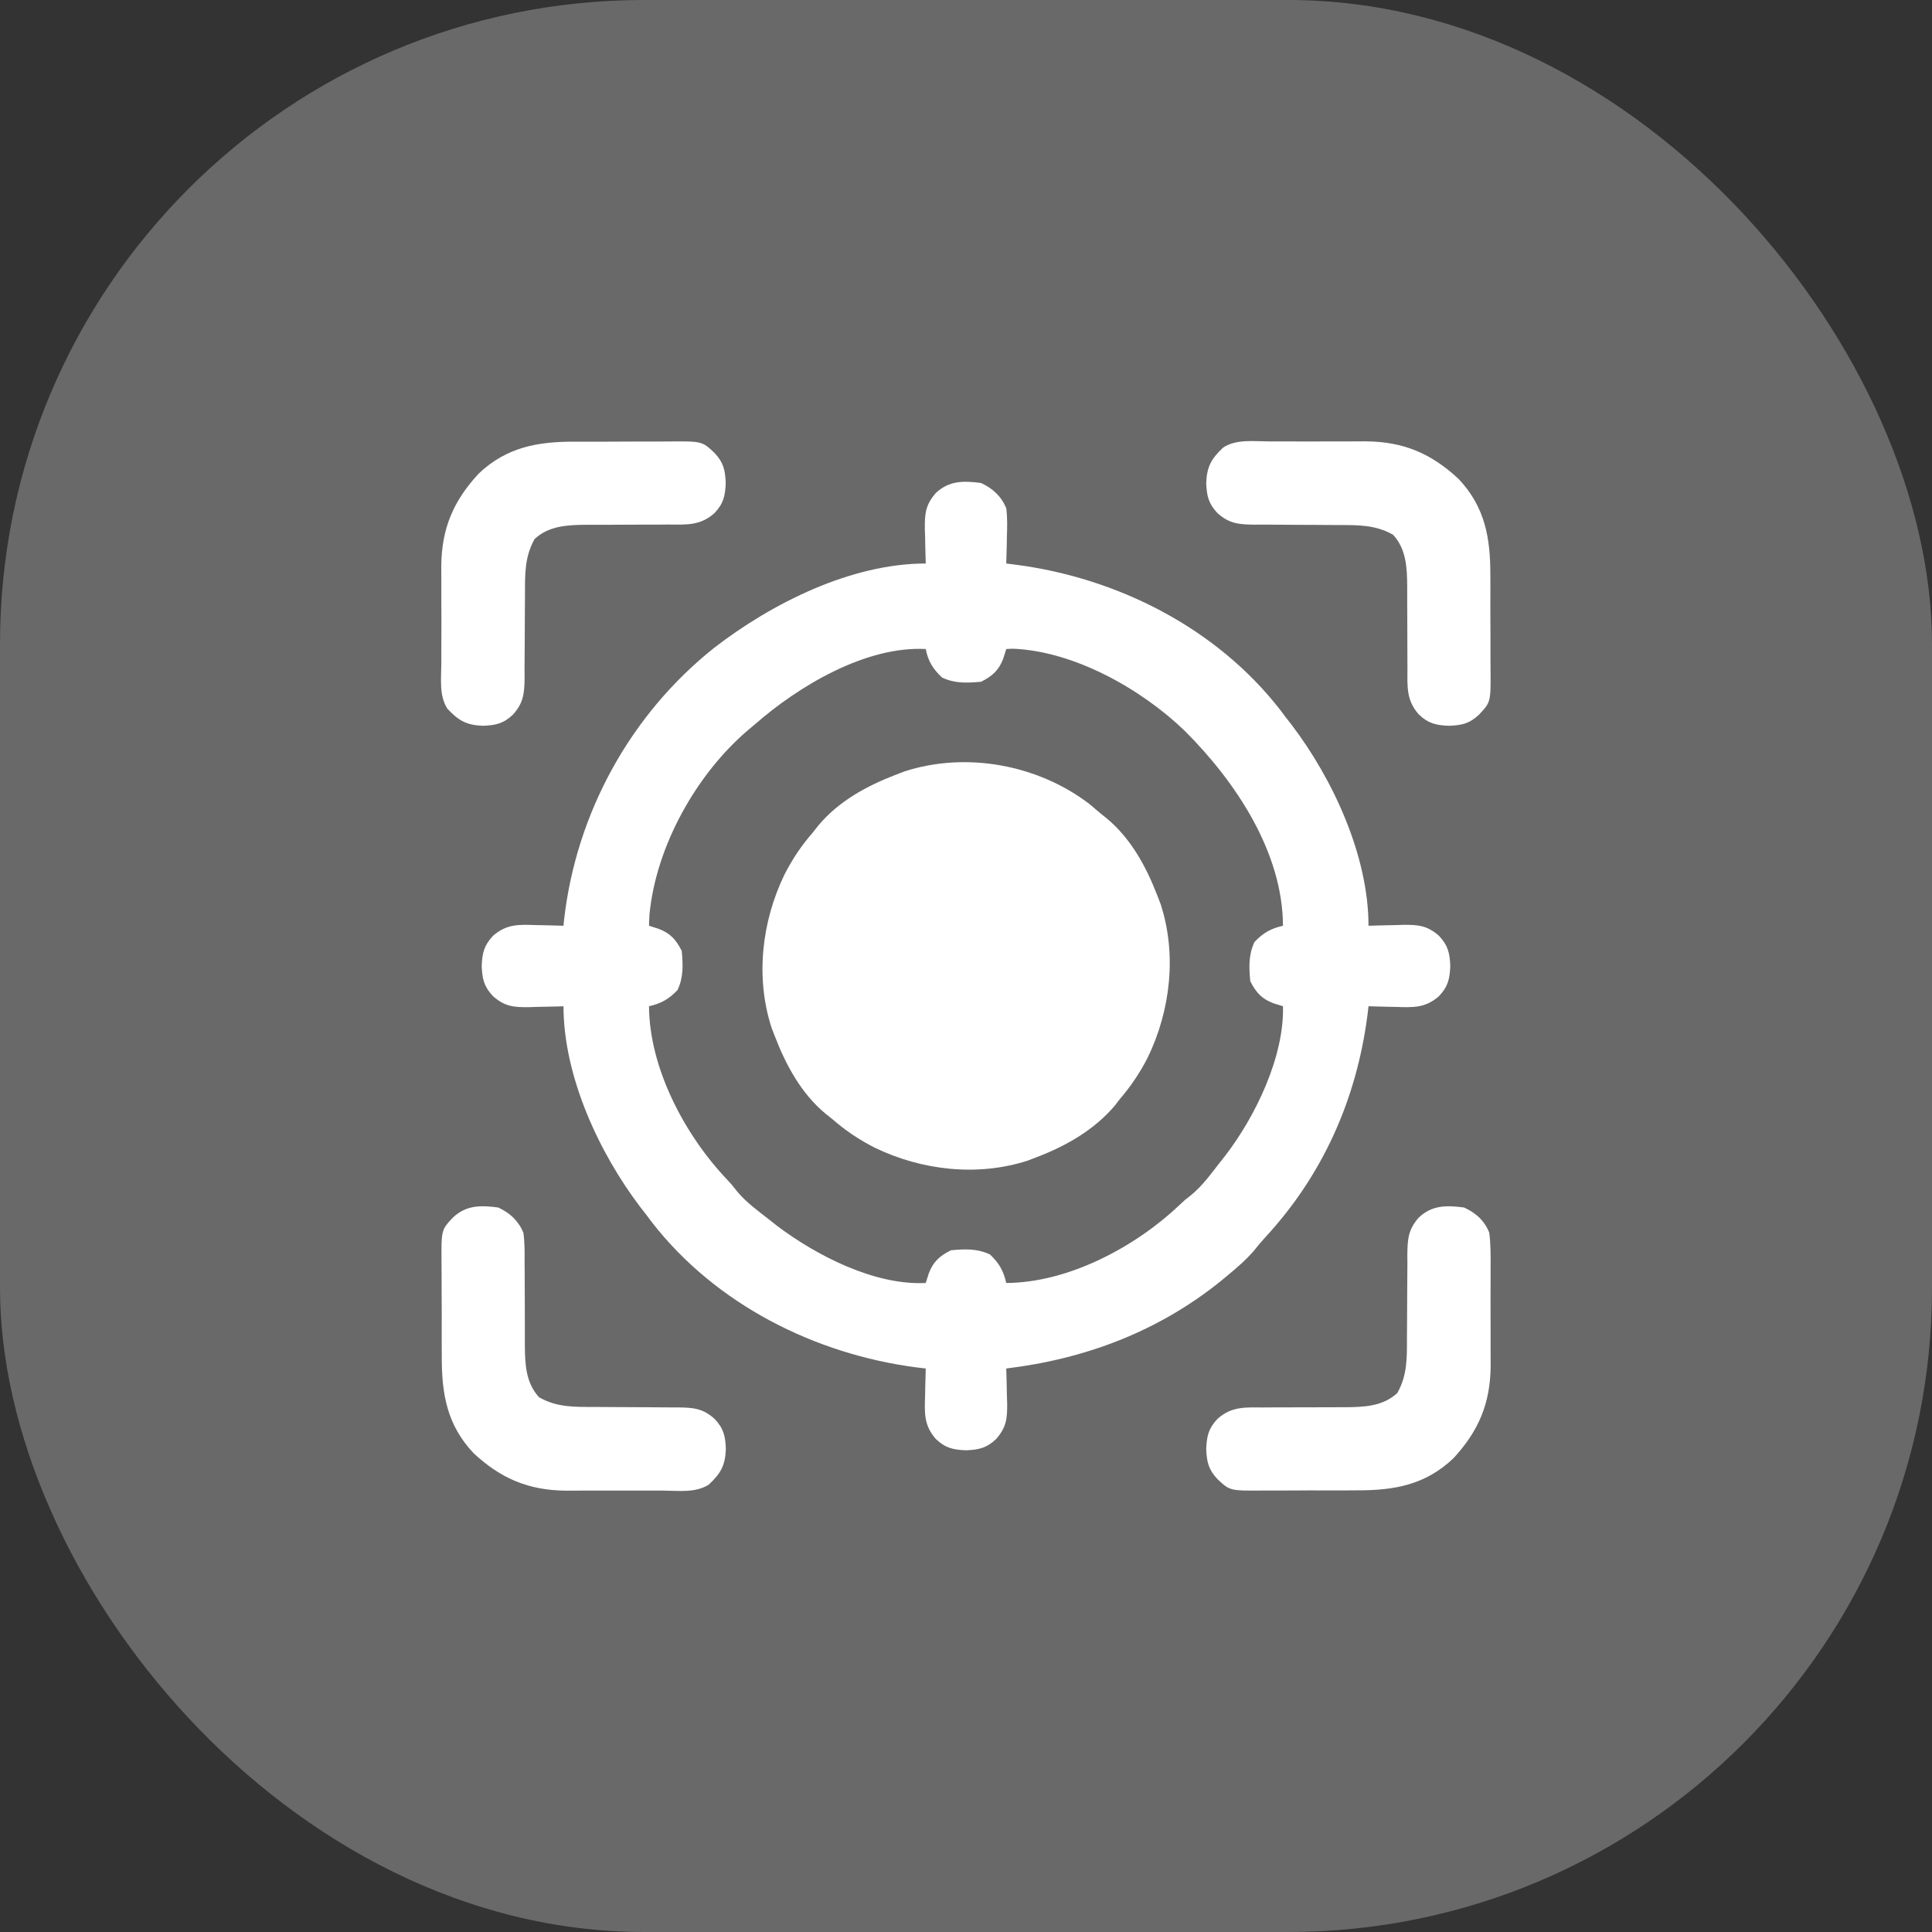
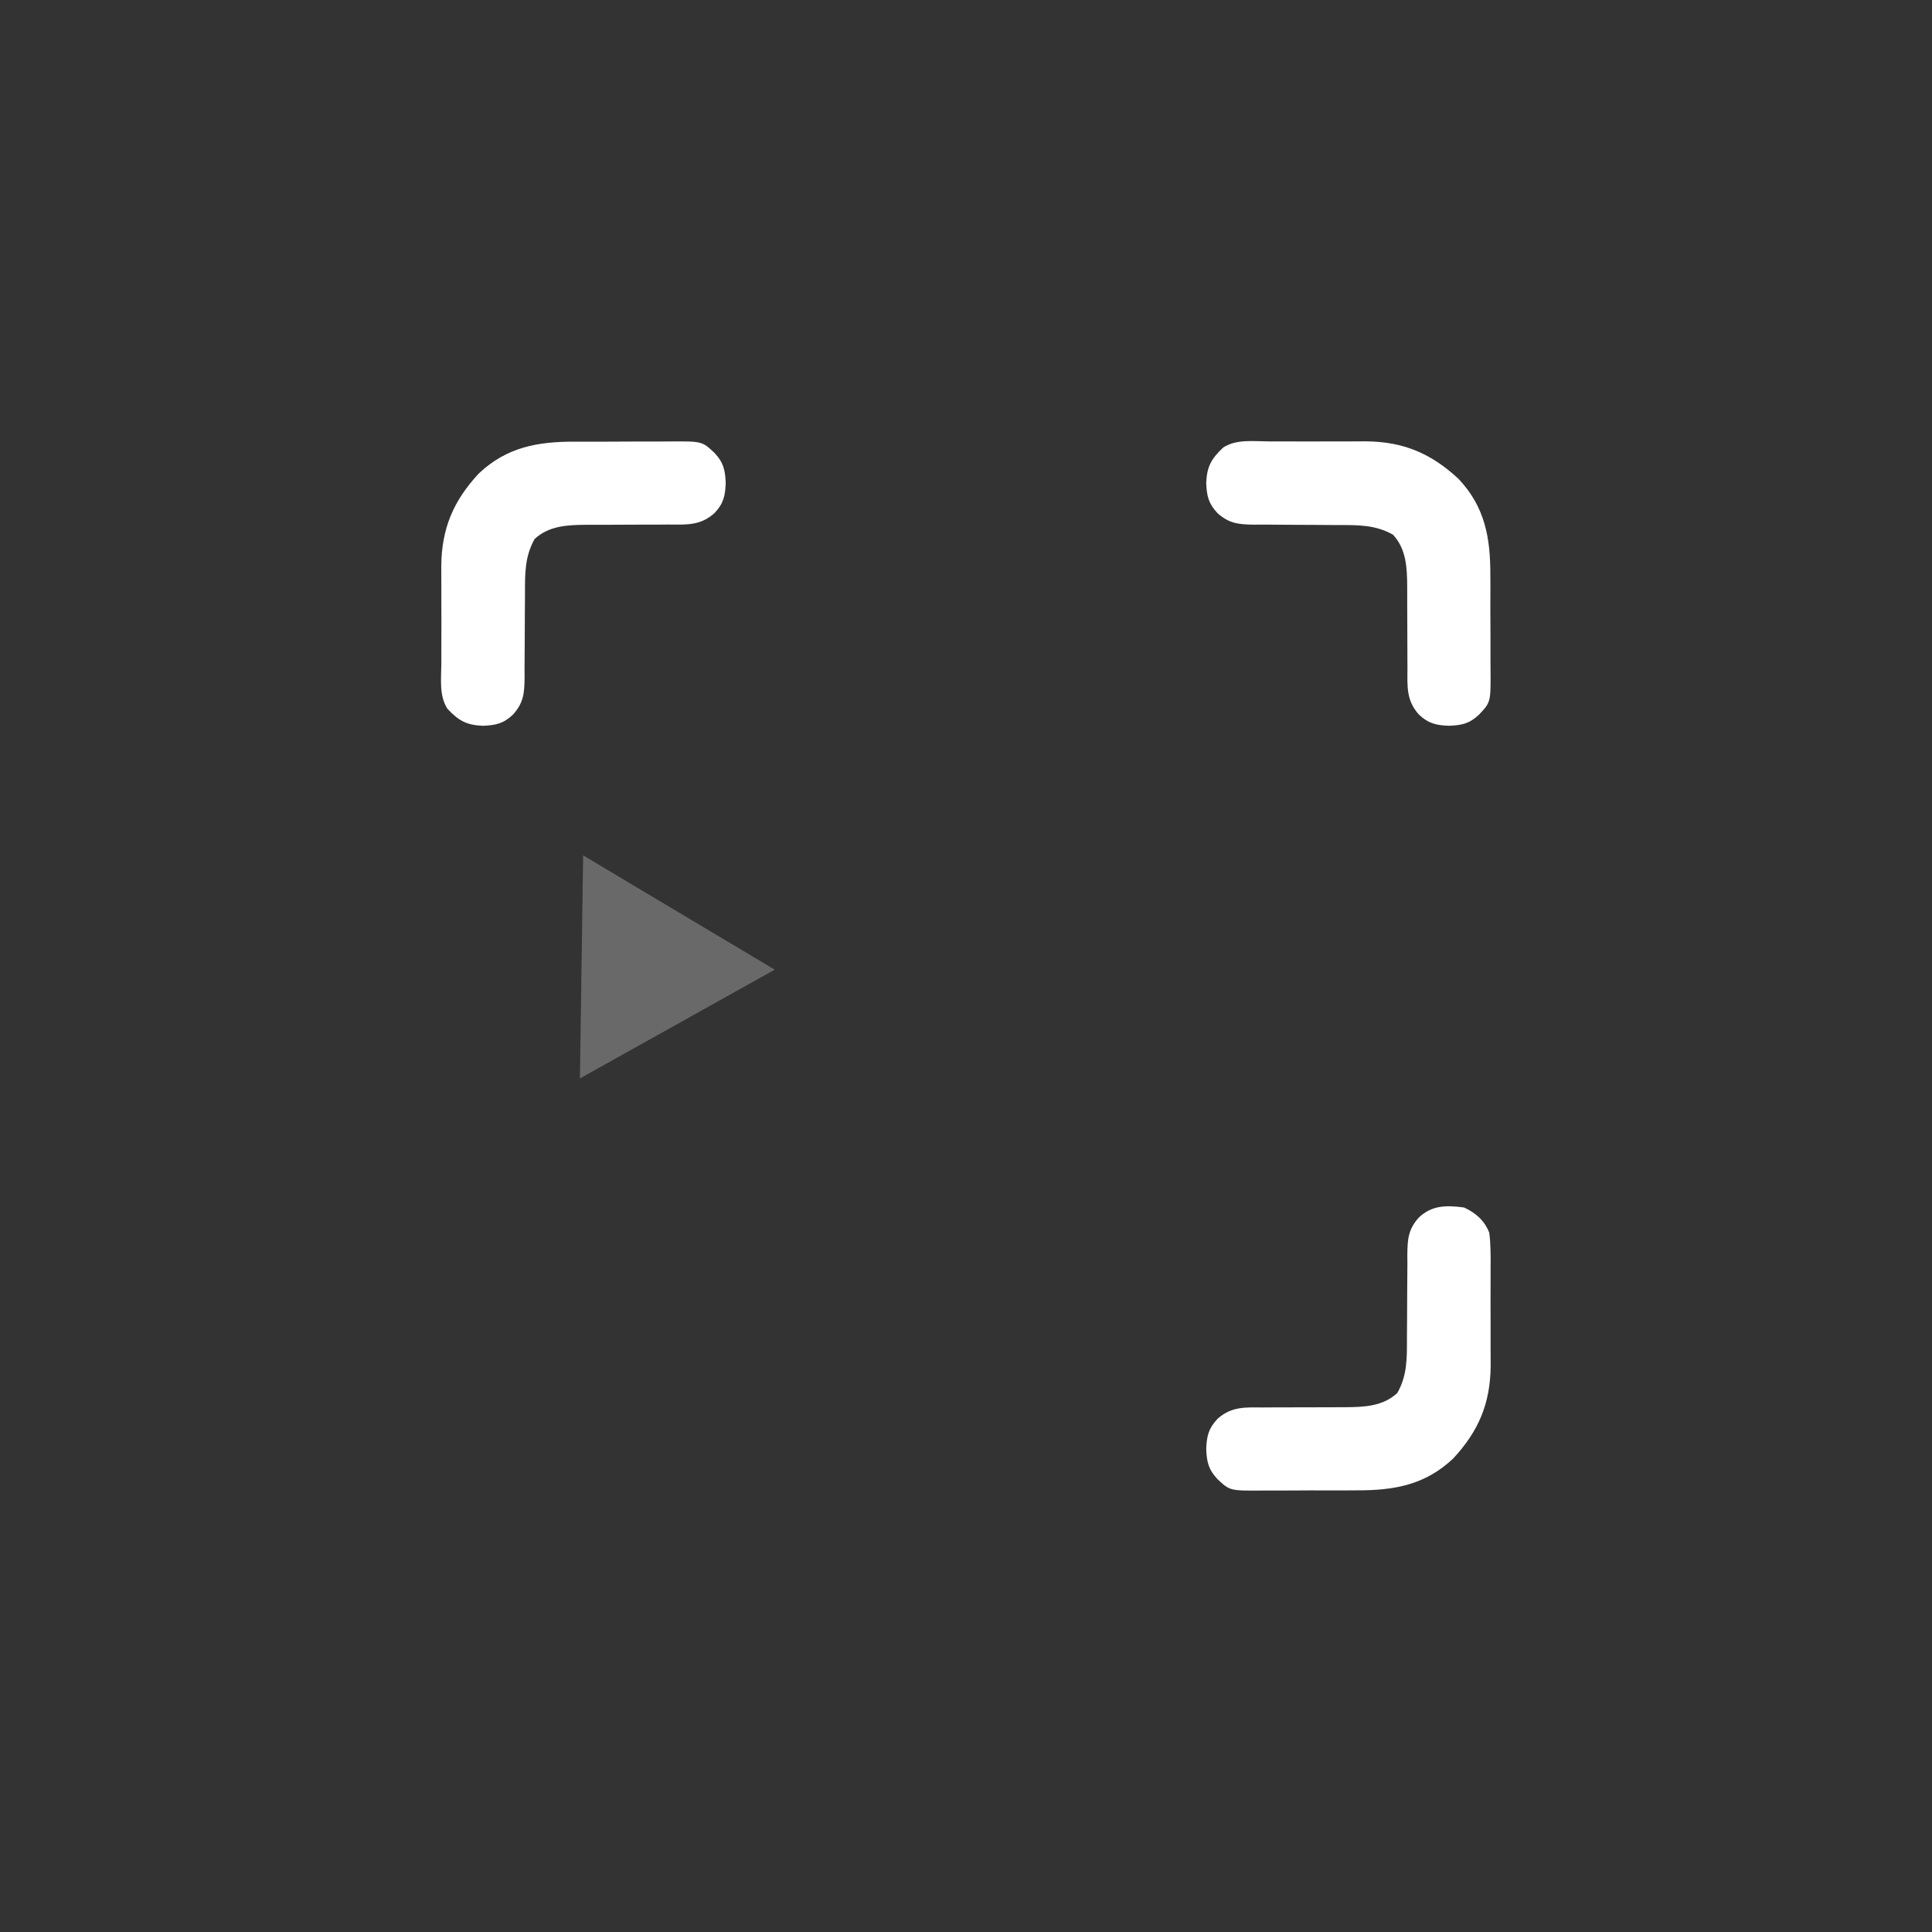
<svg xmlns="http://www.w3.org/2000/svg" width="30" height="30" viewBox="0 0 30 30" fill="none">
  <rect x="0" y="0" width="30" height="30" fill="#333333" stroke="none" />
-   <rect width="30" height="30" rx="10" fill="#696969" />
  <path d="M12.03 15.057L9.005 16.746L9.055 13.282L12.03 15.057Z" fill="#696969" />
-   <path d="M15.234 7.5C15.415 7.584 15.547 7.705 15.625 7.891C15.644 8.04 15.64 8.186 15.635 8.335C15.634 8.375 15.633 8.415 15.633 8.456C15.631 8.554 15.628 8.652 15.625 8.75C15.672 8.756 15.72 8.762 15.768 8.768C17.349 8.973 18.887 9.748 19.878 11.022C19.905 11.059 19.933 11.095 19.961 11.133C19.992 11.172 20.022 11.212 20.054 11.252C20.699 12.099 21.25 13.291 21.25 14.375C21.275 14.374 21.3 14.373 21.325 14.373C21.439 14.369 21.552 14.367 21.665 14.365C21.704 14.364 21.743 14.363 21.783 14.361C22.024 14.358 22.161 14.371 22.344 14.531C22.485 14.681 22.512 14.8 22.52 15C22.512 15.2 22.485 15.32 22.344 15.469C22.13 15.656 21.941 15.644 21.665 15.635C21.625 15.634 21.585 15.633 21.544 15.633C21.446 15.631 21.348 15.628 21.25 15.625C21.244 15.672 21.238 15.72 21.233 15.769C21.063 17.07 20.542 18.244 19.648 19.212C19.586 19.28 19.527 19.349 19.47 19.422C19.346 19.565 19.209 19.684 19.062 19.805C19.026 19.835 18.99 19.865 18.953 19.895C17.985 20.675 16.851 21.102 15.625 21.25C15.626 21.275 15.627 21.3 15.627 21.325C15.631 21.439 15.633 21.552 15.635 21.665C15.636 21.704 15.637 21.743 15.639 21.784C15.642 22.024 15.629 22.161 15.469 22.344C15.32 22.486 15.2 22.512 15 22.52C14.8 22.512 14.68 22.486 14.531 22.344C14.344 22.13 14.356 21.941 14.365 21.665C14.366 21.625 14.367 21.585 14.367 21.544C14.369 21.446 14.372 21.348 14.375 21.25C14.328 21.244 14.28 21.239 14.232 21.233C12.651 21.027 11.113 20.253 10.122 18.978C10.081 18.923 10.081 18.923 10.039 18.867C10.008 18.828 9.978 18.788 9.946 18.748C9.301 17.901 8.75 16.709 8.75 15.625C8.725 15.626 8.7 15.627 8.675 15.628C8.562 15.631 8.448 15.633 8.335 15.635C8.296 15.636 8.257 15.638 8.217 15.639C7.976 15.642 7.839 15.63 7.656 15.469C7.515 15.32 7.488 15.2 7.48 15C7.488 14.8 7.515 14.681 7.656 14.531C7.87 14.344 8.059 14.356 8.335 14.365C8.375 14.366 8.415 14.367 8.456 14.367C8.554 14.369 8.652 14.372 8.75 14.375C8.753 14.341 8.757 14.308 8.76 14.273C8.95 12.624 9.789 11.094 11.09 10.059C11.986 9.367 13.216 8.75 14.375 8.75C14.374 8.725 14.373 8.701 14.373 8.675C14.369 8.562 14.367 8.448 14.365 8.335C14.364 8.296 14.363 8.257 14.361 8.217C14.358 7.976 14.371 7.839 14.531 7.656C14.737 7.461 14.965 7.464 15.234 7.5ZM11.719 11.25C11.688 11.275 11.658 11.301 11.627 11.327C10.817 12.012 10.186 13.137 10.085 14.202C10.082 14.26 10.079 14.317 10.078 14.375C10.127 14.39 10.175 14.406 10.225 14.422C10.408 14.49 10.498 14.591 10.586 14.766C10.606 14.984 10.615 15.174 10.52 15.374C10.386 15.515 10.266 15.582 10.078 15.625C10.082 16.588 10.636 17.628 11.287 18.313C11.367 18.399 11.367 18.399 11.443 18.497C11.589 18.673 11.774 18.805 11.953 18.945C11.987 18.972 12.021 18.999 12.056 19.027C12.67 19.493 13.582 19.963 14.375 19.922C14.39 19.874 14.406 19.825 14.421 19.776C14.49 19.592 14.591 19.502 14.766 19.414C14.984 19.394 15.174 19.385 15.373 19.48C15.515 19.614 15.582 19.734 15.625 19.922C16.588 19.918 17.628 19.364 18.313 18.713C18.398 18.633 18.398 18.633 18.496 18.557C18.673 18.411 18.805 18.227 18.945 18.047C18.972 18.014 18.999 17.98 19.026 17.945C19.495 17.334 19.943 16.408 19.922 15.625C19.873 15.61 19.825 15.595 19.775 15.579C19.592 15.511 19.502 15.41 19.414 15.235C19.394 15.016 19.385 14.827 19.48 14.627C19.614 14.485 19.734 14.418 19.922 14.375C19.917 13.226 19.181 12.132 18.4 11.352C17.728 10.702 16.677 10.107 15.72 10.073C15.689 10.075 15.657 10.077 15.625 10.078C15.61 10.127 15.594 10.175 15.579 10.225C15.51 10.409 15.409 10.499 15.234 10.586C15.016 10.606 14.826 10.615 14.627 10.52C14.489 10.389 14.41 10.266 14.375 10.078C13.438 10.029 12.395 10.658 11.719 11.25Z" fill="white" />
-   <path d="M16.921 12.488C16.972 12.531 17.022 12.574 17.072 12.617C17.11 12.648 17.148 12.678 17.187 12.709C17.562 13.022 17.798 13.458 17.971 13.906C17.988 13.95 18.005 13.993 18.022 14.038C18.277 14.82 18.175 15.693 17.822 16.421C17.7 16.659 17.56 16.868 17.385 17.071C17.361 17.102 17.338 17.133 17.314 17.164C16.994 17.544 16.554 17.795 16.096 17.969C16.052 17.986 16.009 18.003 15.964 18.02C15.183 18.275 14.309 18.174 13.581 17.82C13.343 17.699 13.133 17.559 12.931 17.383C12.894 17.353 12.856 17.323 12.817 17.292C12.442 16.979 12.206 16.543 12.033 16.094C12.008 16.029 12.008 16.029 11.982 15.962C11.727 15.181 11.828 14.308 12.182 13.579C12.303 13.342 12.443 13.131 12.619 12.93C12.664 12.873 12.664 12.873 12.71 12.815C13.024 12.44 13.459 12.204 13.908 12.031C13.951 12.014 13.995 11.998 14.04 11.98C15.004 11.666 16.121 11.874 16.921 12.488Z" fill="white" />
  <path d="M22.734 18.75C22.916 18.834 23.051 18.953 23.125 19.141C23.149 19.325 23.147 19.509 23.146 19.694C23.146 19.749 23.146 19.803 23.146 19.858C23.146 19.972 23.146 20.087 23.145 20.201C23.145 20.346 23.145 20.491 23.146 20.637C23.146 20.749 23.146 20.862 23.146 20.975C23.146 21.054 23.146 21.133 23.147 21.212C23.141 21.795 22.96 22.221 22.566 22.647C22.129 23.06 21.646 23.144 21.064 23.142C21.009 23.142 20.954 23.142 20.899 23.143C20.785 23.143 20.67 23.143 20.556 23.143C20.41 23.142 20.264 23.143 20.117 23.144C20.004 23.145 19.891 23.145 19.778 23.145C19.724 23.145 19.67 23.145 19.616 23.145C19.098 23.149 19.098 23.149 18.906 22.969C18.765 22.82 18.738 22.7 18.73 22.5C18.738 22.3 18.765 22.181 18.906 22.031C19.124 21.838 19.331 21.853 19.613 21.855C19.658 21.855 19.704 21.855 19.751 21.854C19.897 21.853 20.042 21.853 20.188 21.853C20.333 21.853 20.479 21.853 20.624 21.852C20.714 21.851 20.804 21.851 20.895 21.851C21.186 21.849 21.474 21.837 21.697 21.631C21.855 21.353 21.847 21.082 21.847 20.77C21.847 20.676 21.848 20.582 21.849 20.488C21.85 20.34 21.851 20.192 21.851 20.045C21.851 19.902 21.852 19.759 21.854 19.616C21.854 19.571 21.854 19.527 21.853 19.482C21.856 19.239 21.867 19.091 22.031 18.906C22.237 18.711 22.465 18.714 22.734 18.75Z" fill="white" />
-   <path d="M7.736 18.75C7.918 18.834 8.049 18.955 8.127 19.141C8.149 19.298 8.147 19.454 8.146 19.613C8.147 19.658 8.147 19.704 8.147 19.751C8.148 19.897 8.149 20.043 8.149 20.188C8.149 20.333 8.149 20.479 8.15 20.624C8.151 20.714 8.151 20.805 8.15 20.895C8.152 21.186 8.165 21.474 8.371 21.697C8.648 21.855 8.919 21.847 9.231 21.847C9.326 21.848 9.42 21.848 9.514 21.849C9.662 21.85 9.809 21.851 9.957 21.851C10.1 21.851 10.243 21.853 10.386 21.854C10.452 21.854 10.452 21.854 10.52 21.854C10.763 21.857 10.911 21.867 11.095 22.031C11.237 22.181 11.264 22.3 11.271 22.5C11.262 22.755 11.192 22.878 11.007 23.052C10.802 23.184 10.542 23.148 10.308 23.146C10.253 23.146 10.198 23.146 10.144 23.146C10.03 23.147 9.915 23.146 9.801 23.146C9.656 23.145 9.51 23.145 9.365 23.146C9.252 23.147 9.14 23.146 9.027 23.146C8.948 23.146 8.868 23.146 8.789 23.147C8.207 23.141 7.78 22.961 7.355 22.566C6.941 22.129 6.858 21.646 6.86 21.064C6.859 21.009 6.859 20.954 6.859 20.899C6.859 20.785 6.859 20.671 6.859 20.556C6.86 20.41 6.859 20.264 6.858 20.118C6.857 20.005 6.857 19.891 6.857 19.778C6.857 19.724 6.857 19.671 6.856 19.617C6.852 19.098 6.852 19.098 7.033 18.906C7.239 18.711 7.467 18.714 7.736 18.75Z" fill="white" />
  <path d="M19.694 6.854C19.748 6.854 19.803 6.854 19.858 6.854C19.972 6.854 20.086 6.854 20.201 6.855C20.346 6.856 20.491 6.855 20.636 6.854C20.749 6.854 20.862 6.854 20.975 6.854C21.054 6.854 21.133 6.854 21.212 6.853C21.794 6.859 22.221 7.04 22.646 7.434C23.06 7.871 23.144 8.354 23.142 8.936C23.142 8.991 23.142 9.046 23.143 9.101C23.143 9.215 23.143 9.33 23.142 9.444C23.142 9.59 23.143 9.736 23.144 9.883C23.145 9.996 23.145 10.109 23.144 10.222C23.144 10.276 23.145 10.33 23.145 10.384C23.149 10.902 23.149 10.902 22.969 11.094C22.82 11.236 22.7 11.262 22.5 11.27C22.3 11.262 22.18 11.236 22.031 11.094C21.838 10.876 21.853 10.669 21.855 10.387C21.855 10.342 21.855 10.296 21.854 10.249C21.853 10.104 21.853 9.958 21.853 9.812C21.853 9.667 21.852 9.522 21.851 9.376C21.851 9.286 21.851 9.196 21.851 9.106C21.849 8.814 21.837 8.526 21.631 8.303C21.353 8.146 21.082 8.153 20.77 8.153C20.676 8.153 20.582 8.152 20.488 8.151C20.34 8.15 20.192 8.149 20.044 8.149C19.901 8.149 19.758 8.148 19.615 8.146C19.549 8.146 19.549 8.146 19.482 8.147C19.238 8.144 19.091 8.133 18.906 7.969C18.765 7.82 18.738 7.7 18.73 7.5C18.74 7.245 18.81 7.122 18.995 6.948C19.199 6.817 19.46 6.853 19.694 6.854Z" fill="white" />
  <path d="M8.935 6.858C8.99 6.858 9.045 6.858 9.1 6.858C9.214 6.857 9.329 6.857 9.443 6.858C9.589 6.858 9.735 6.857 9.882 6.856C9.995 6.855 10.108 6.855 10.221 6.856C10.275 6.856 10.329 6.855 10.383 6.855C10.901 6.851 10.901 6.851 11.093 7.031C11.235 7.181 11.261 7.3 11.269 7.5C11.261 7.7 11.235 7.82 11.093 7.969C10.875 8.162 10.668 8.147 10.386 8.145C10.341 8.145 10.295 8.146 10.248 8.146C10.102 8.147 9.957 8.147 9.811 8.147C9.666 8.147 9.521 8.148 9.375 8.149C9.285 8.149 9.195 8.149 9.105 8.149C8.813 8.151 8.525 8.163 8.302 8.369C8.145 8.647 8.152 8.918 8.152 9.23C8.152 9.324 8.151 9.418 8.15 9.512C8.149 9.66 8.149 9.808 8.148 9.956C8.148 10.099 8.147 10.242 8.145 10.385C8.145 10.429 8.146 10.473 8.146 10.518C8.143 10.762 8.132 10.909 7.968 11.094C7.819 11.236 7.699 11.262 7.499 11.27C7.244 11.26 7.121 11.191 6.947 11.005C6.816 10.801 6.852 10.54 6.853 10.306C6.853 10.252 6.853 10.197 6.853 10.142C6.853 10.028 6.853 9.914 6.854 9.799C6.855 9.654 6.854 9.509 6.853 9.364C6.853 9.251 6.853 9.138 6.853 9.025C6.853 8.946 6.853 8.867 6.852 8.788C6.858 8.206 7.039 7.779 7.433 7.354C7.87 6.94 8.353 6.856 8.935 6.858Z" fill="white" />
</svg>